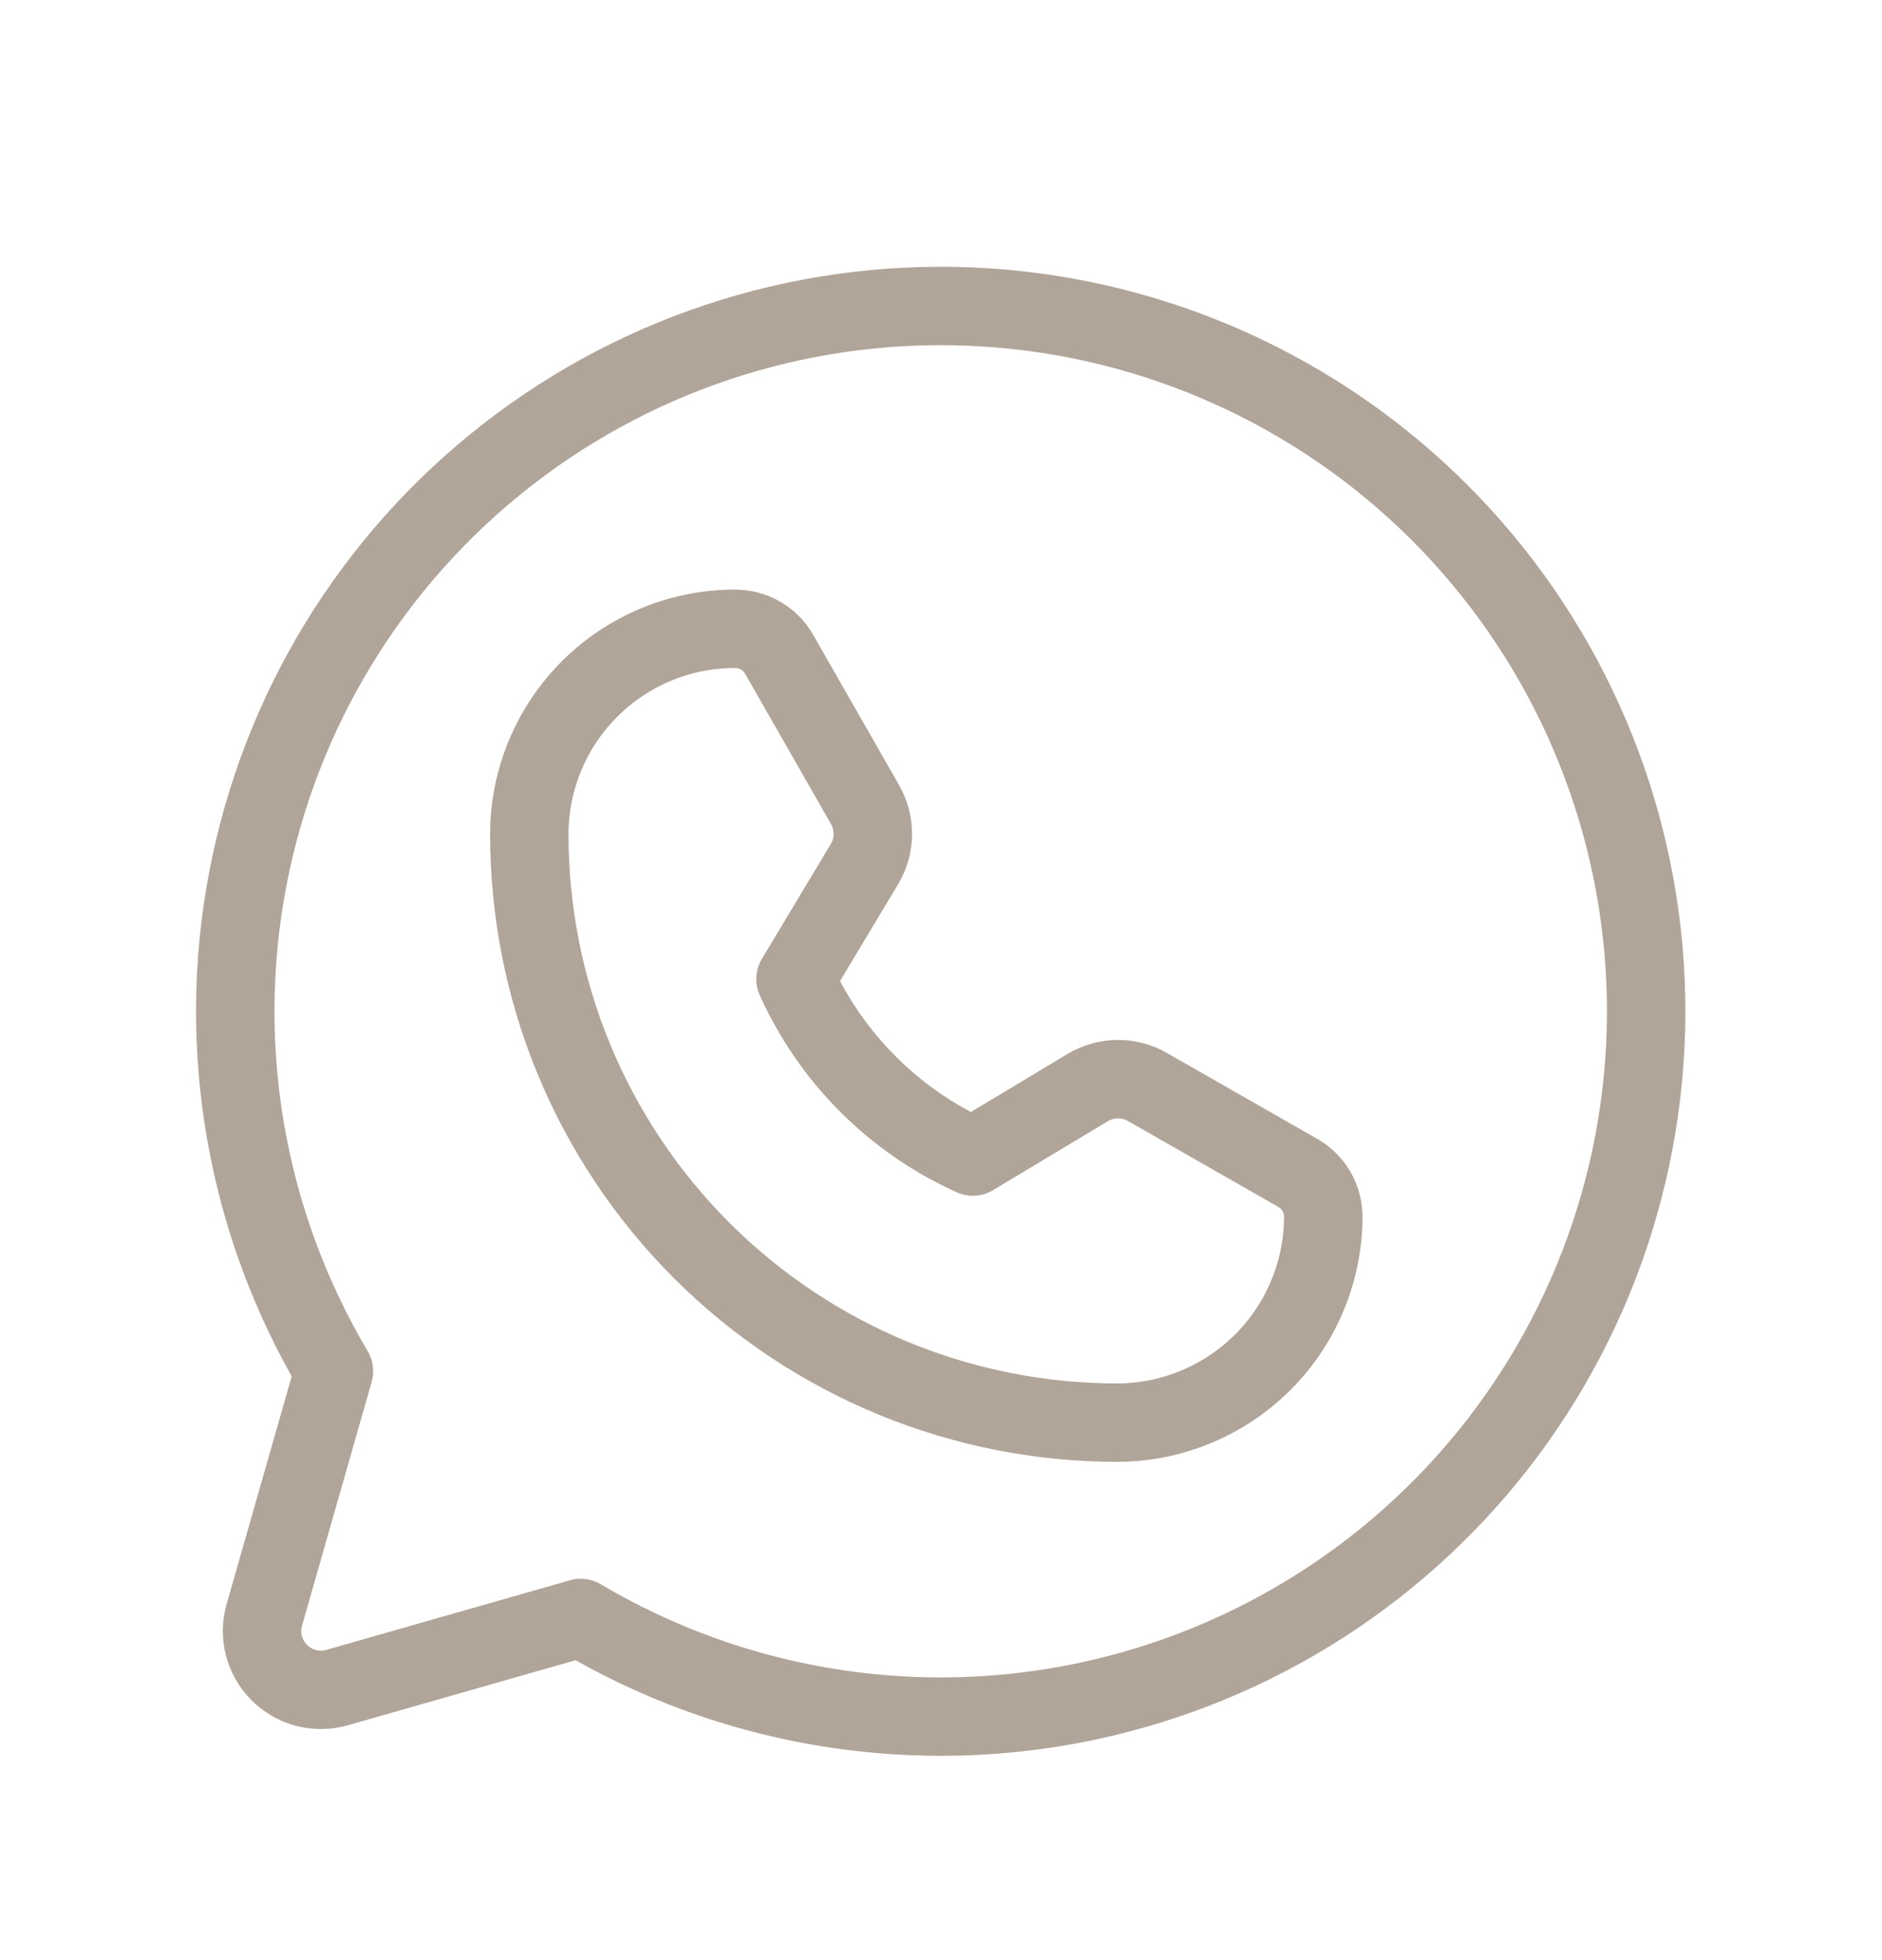
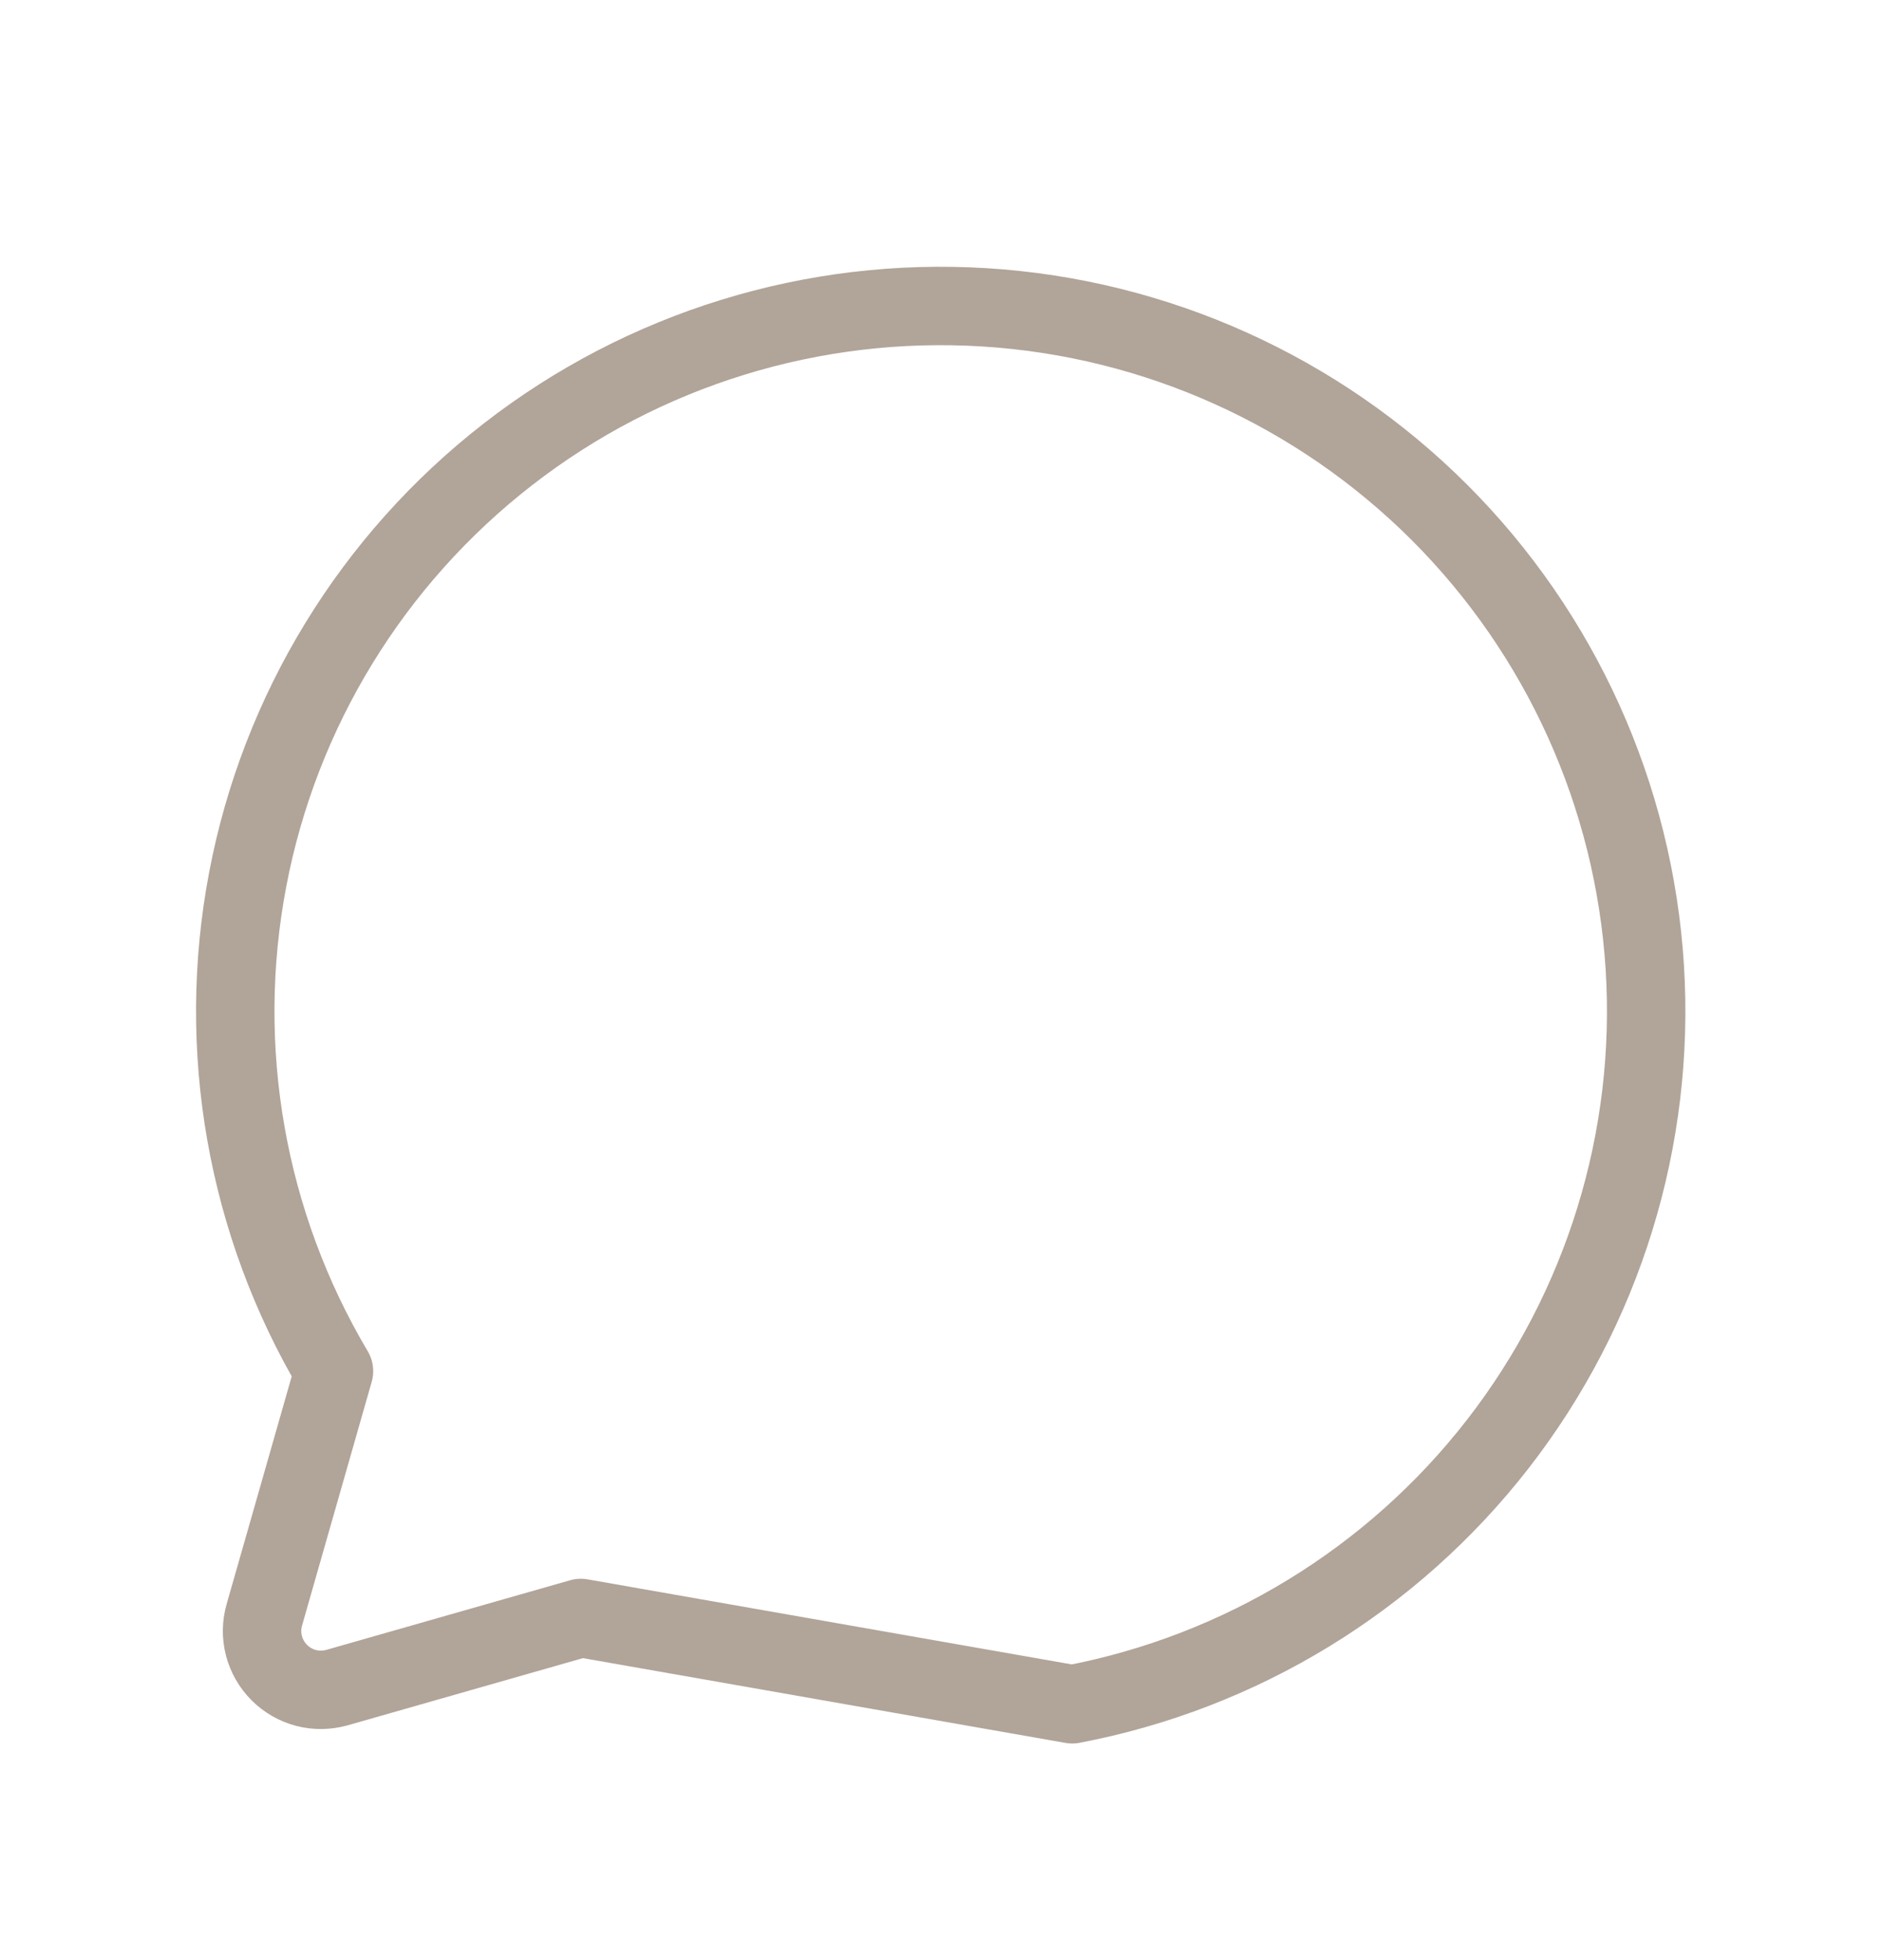
<svg xmlns="http://www.w3.org/2000/svg" width="24" height="25" viewBox="0 0 24 25" fill="none">
-   <path d="M4.259 17.488C3.141 15.603 2.749 13.375 3.158 11.221C3.566 9.068 4.747 7.138 6.478 5.794C8.209 4.449 10.371 3.783 12.558 3.92C14.745 4.056 16.808 4.987 18.358 6.537C19.907 8.087 20.838 10.149 20.975 12.336C21.112 14.524 20.445 16.686 19.101 18.417C17.756 20.148 15.826 21.328 13.673 21.737C11.52 22.145 9.291 21.754 7.406 20.636L7.407 20.636L4.298 21.524C4.169 21.56 4.033 21.562 3.904 21.529C3.774 21.495 3.656 21.427 3.562 21.333C3.467 21.238 3.4 21.12 3.366 20.991C3.332 20.861 3.334 20.725 3.371 20.596L4.259 17.488L4.259 17.488Z" stroke="#B1A499" stroke-linecap="round" stroke-linejoin="round" />
-   <path d="M14.261 18.145C13.274 18.146 12.297 17.953 11.385 17.576C10.473 17.199 9.644 16.645 8.947 15.948C8.249 15.25 7.696 14.422 7.319 13.51C6.942 12.598 6.749 11.621 6.75 10.634C6.752 9.939 7.03 9.274 7.522 8.784C8.014 8.294 8.68 8.019 9.375 8.02V8.02C9.489 8.02 9.601 8.05 9.699 8.107C9.798 8.164 9.88 8.246 9.936 8.345L11.032 10.263C11.098 10.379 11.132 10.51 11.131 10.643C11.129 10.777 11.093 10.907 11.024 11.021L10.144 12.488C10.597 13.493 11.401 14.298 12.406 14.751V14.751L13.873 13.87C13.988 13.802 14.118 13.765 14.251 13.764C14.384 13.762 14.516 13.796 14.631 13.863L16.549 14.959C16.648 15.015 16.73 15.097 16.788 15.195C16.845 15.294 16.875 15.406 16.875 15.52V15.52C16.873 16.213 16.597 16.878 16.108 17.37C15.618 17.861 14.954 18.14 14.261 18.145V18.145Z" stroke="#B1A499" stroke-linecap="round" stroke-linejoin="round" />
+   <path d="M4.259 17.488C3.141 15.603 2.749 13.375 3.158 11.221C3.566 9.068 4.747 7.138 6.478 5.794C8.209 4.449 10.371 3.783 12.558 3.92C14.745 4.056 16.808 4.987 18.358 6.537C19.907 8.087 20.838 10.149 20.975 12.336C21.112 14.524 20.445 16.686 19.101 18.417C17.756 20.148 15.826 21.328 13.673 21.737L7.407 20.636L4.298 21.524C4.169 21.56 4.033 21.562 3.904 21.529C3.774 21.495 3.656 21.427 3.562 21.333C3.467 21.238 3.4 21.12 3.366 20.991C3.332 20.861 3.334 20.725 3.371 20.596L4.259 17.488L4.259 17.488Z" stroke="#B1A499" stroke-linecap="round" stroke-linejoin="round" />
</svg>